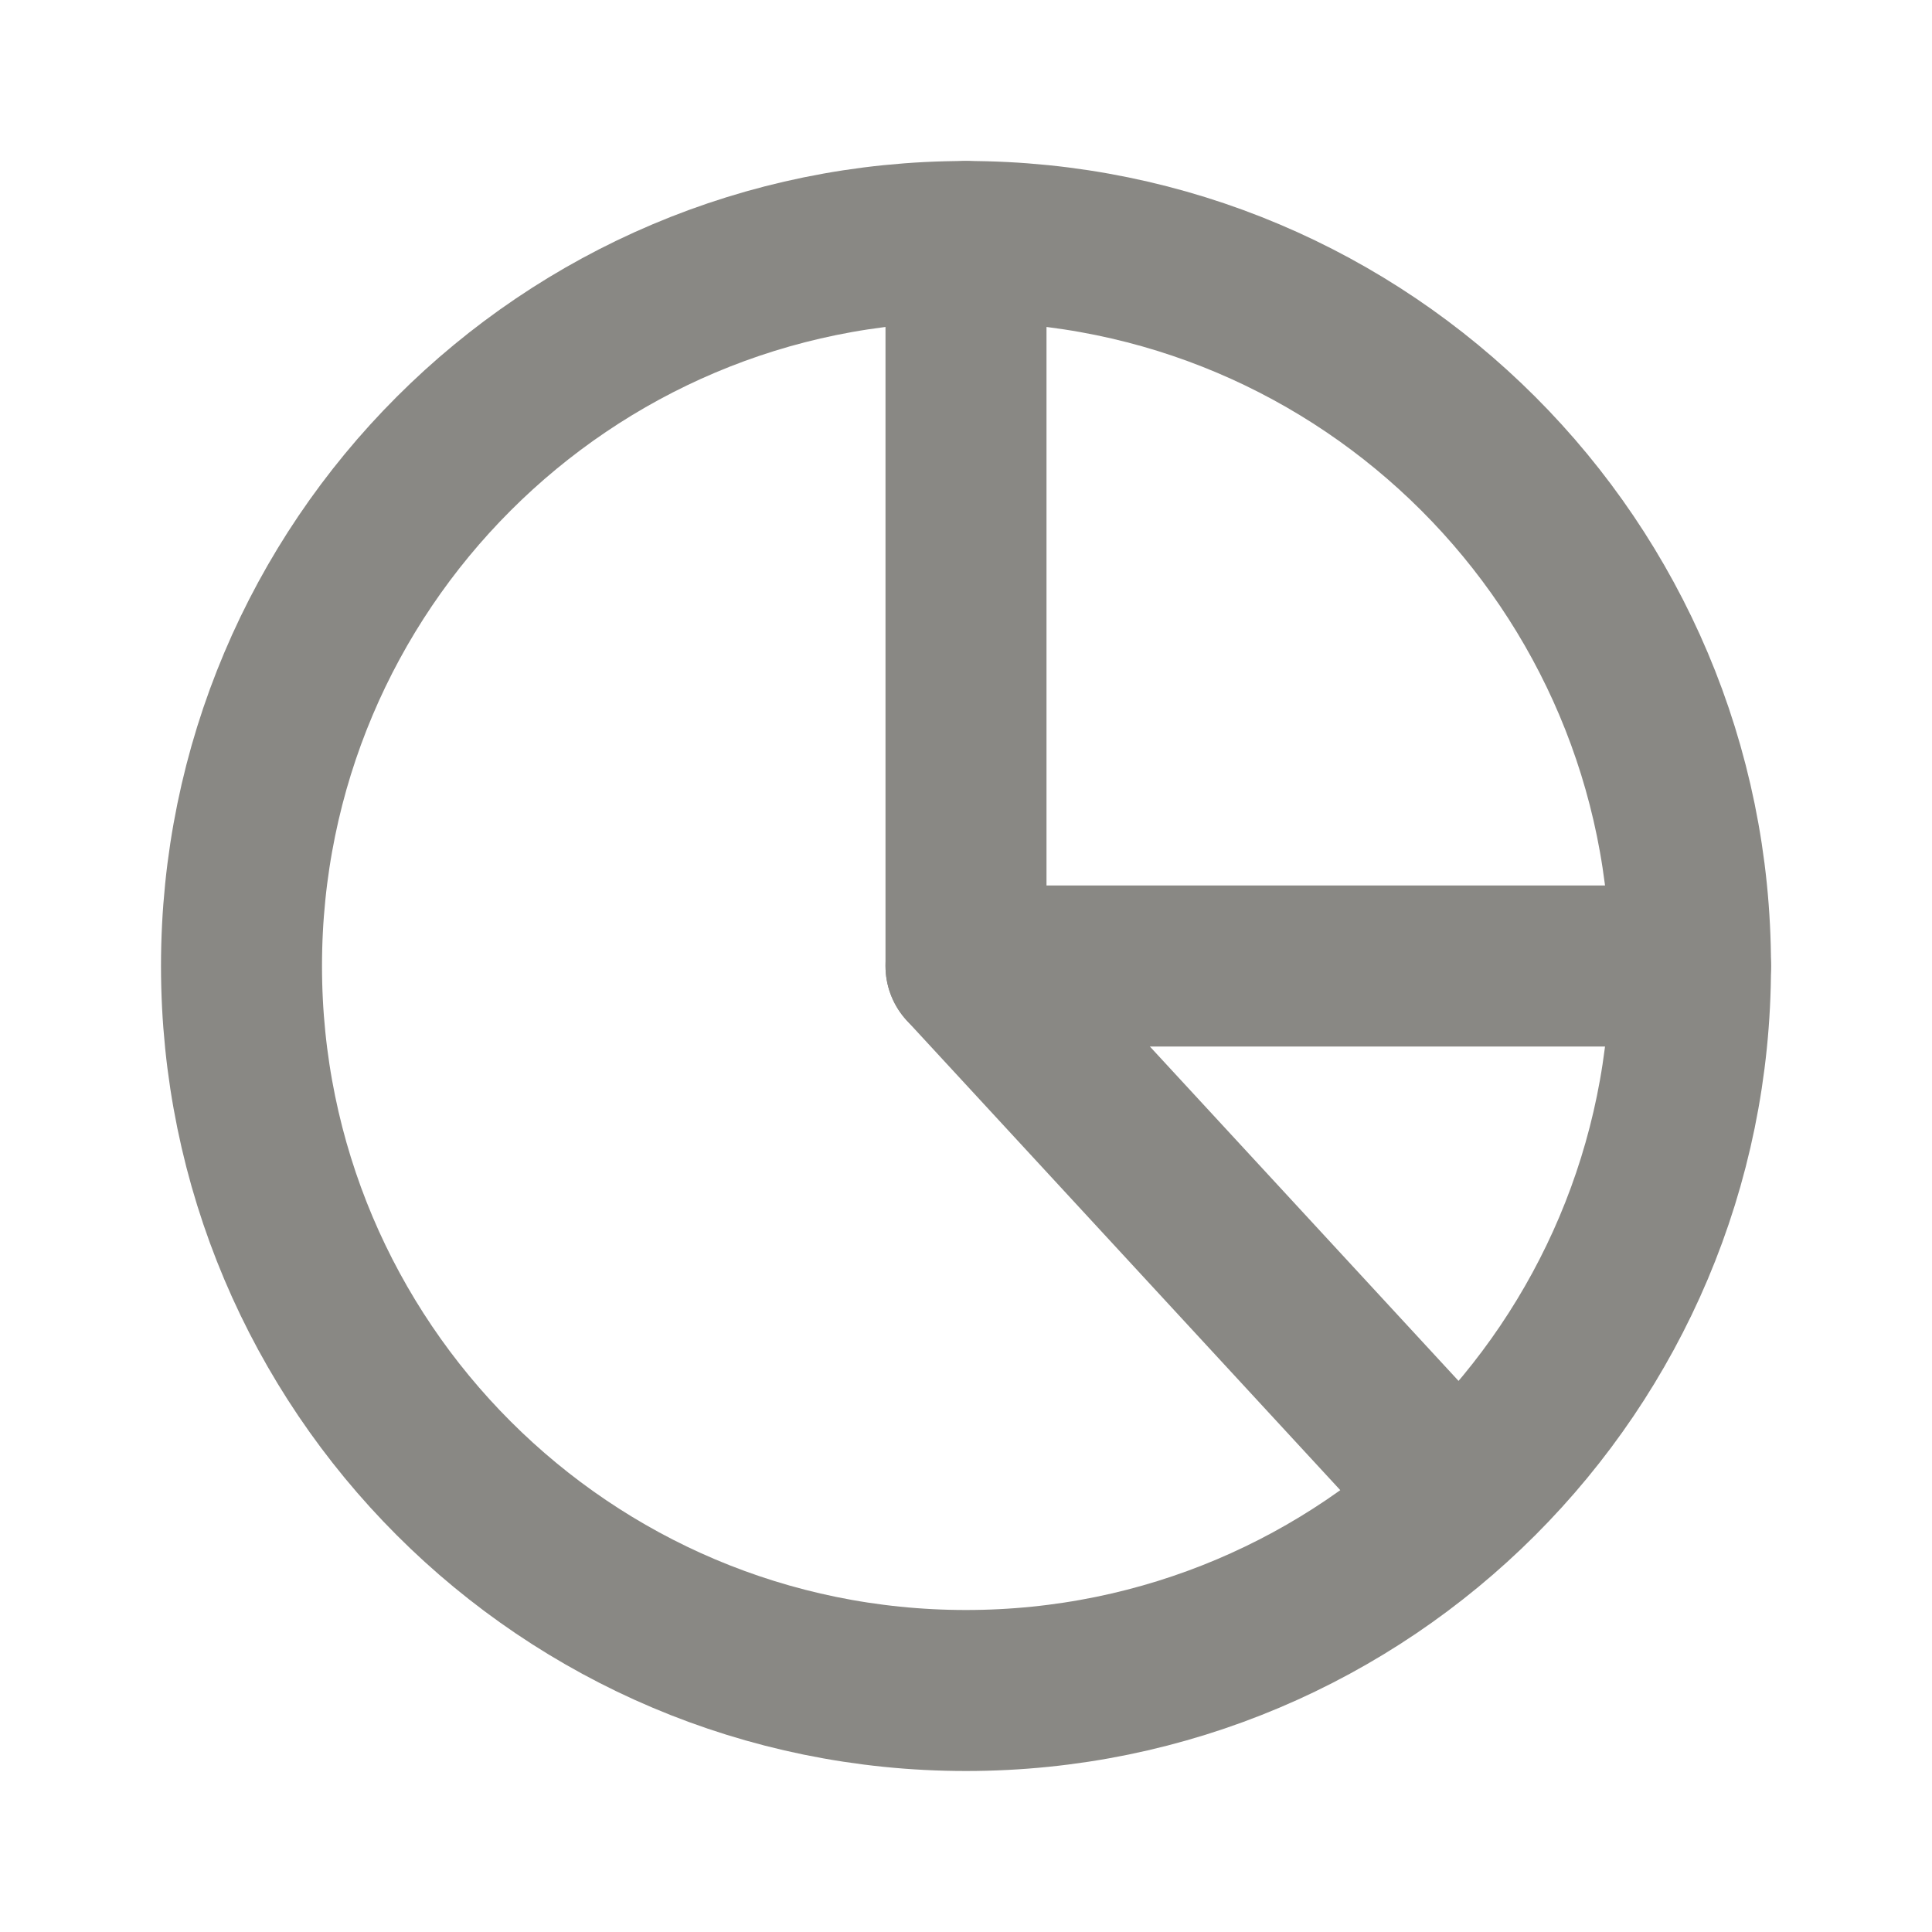
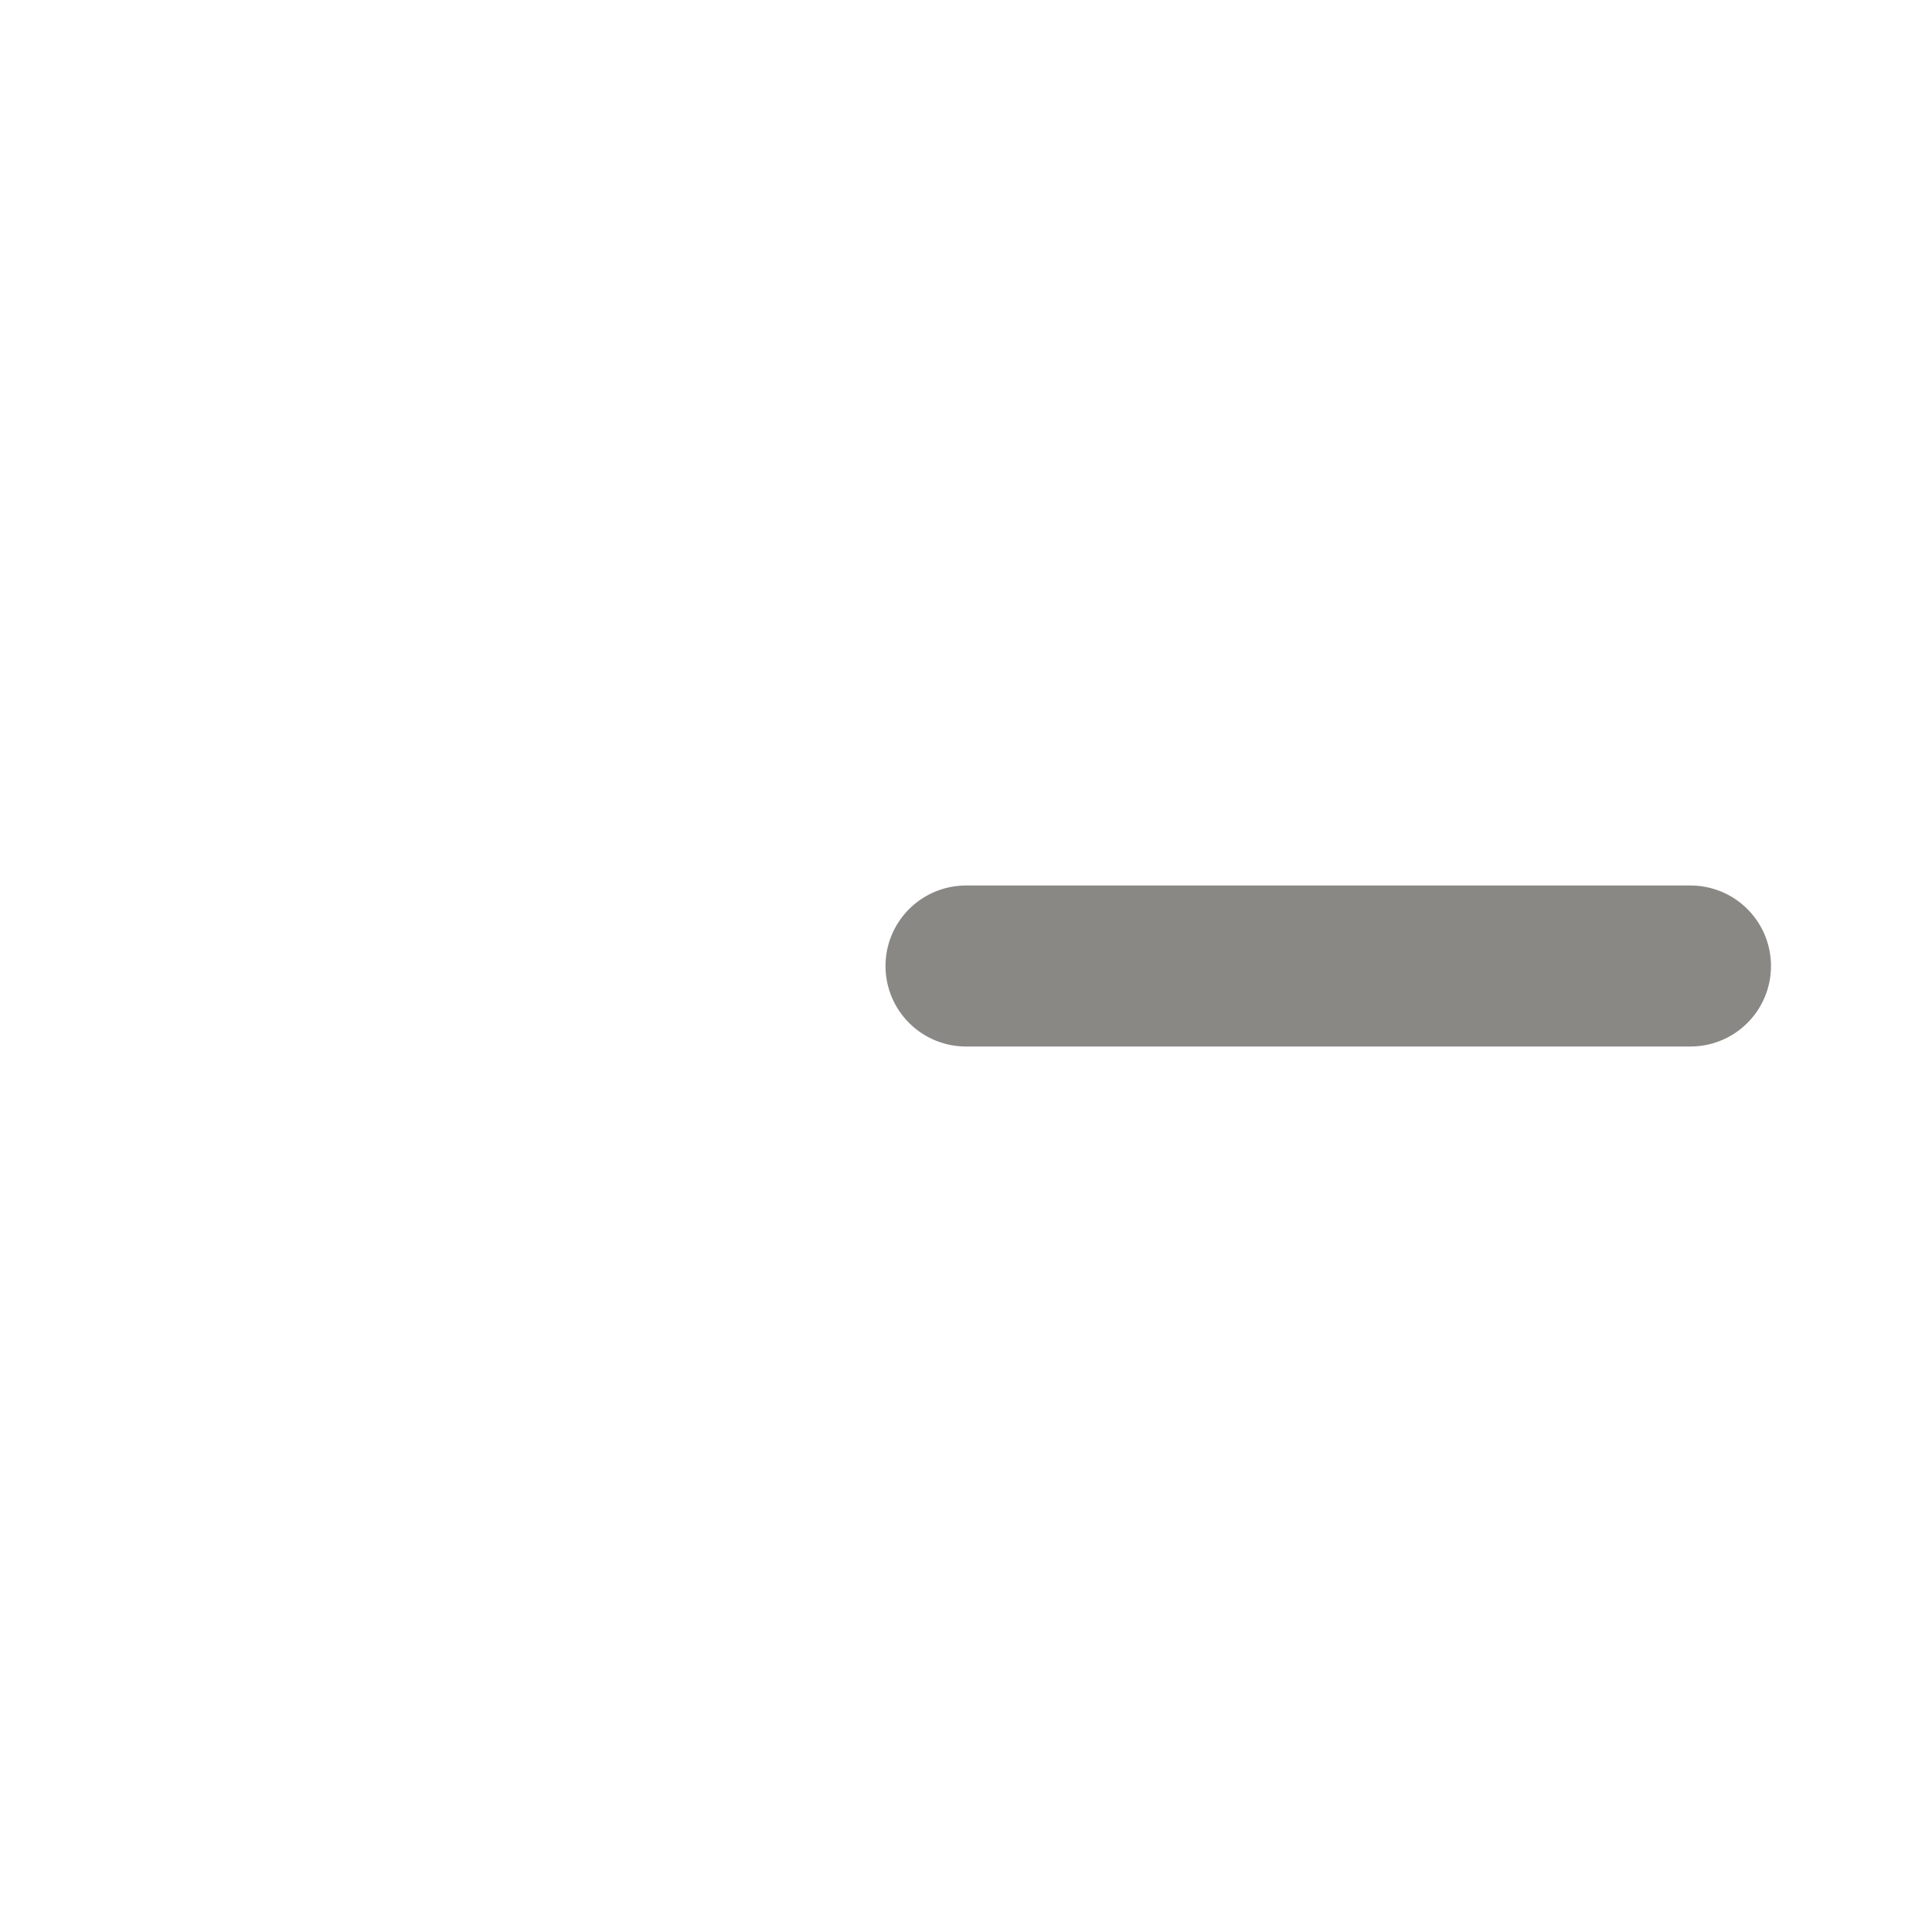
<svg xmlns="http://www.w3.org/2000/svg" width="24" height="24" viewBox="0 0 24 24" fill="none">
  <g id="Maths / Chart_Pie">
-     <path id="Vector" d="M12 21C16.971 21 21 16.971 21 12C21 7.029 16.971 3 12 3C7.029 3 3 7.029 3 12C3 16.971 7.029 21 12 21Z" stroke="#898884" stroke-width="2" stroke-linecap="round" stroke-linejoin="round" />
-     <path id="Vector_2" d="M18 18.5L12 12V3" stroke="#898884" stroke-width="2" stroke-linecap="round" stroke-linejoin="round" />
    <path id="Vector_3" d="M12 12H21" stroke="#898884" stroke-width="2" stroke-linecap="round" stroke-linejoin="round" />
  </g>
</svg>